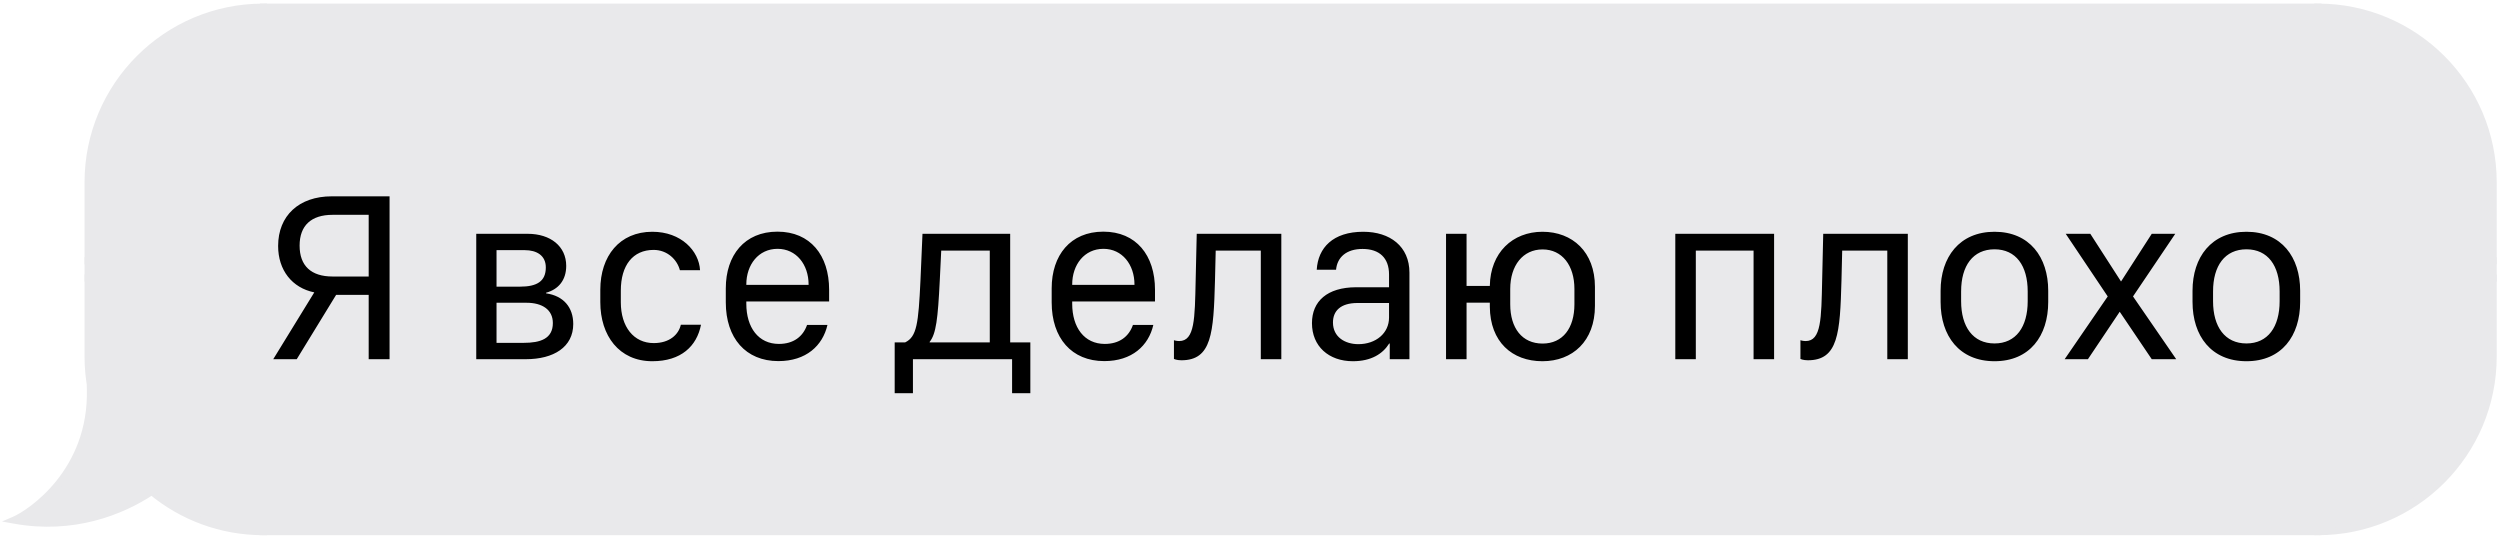
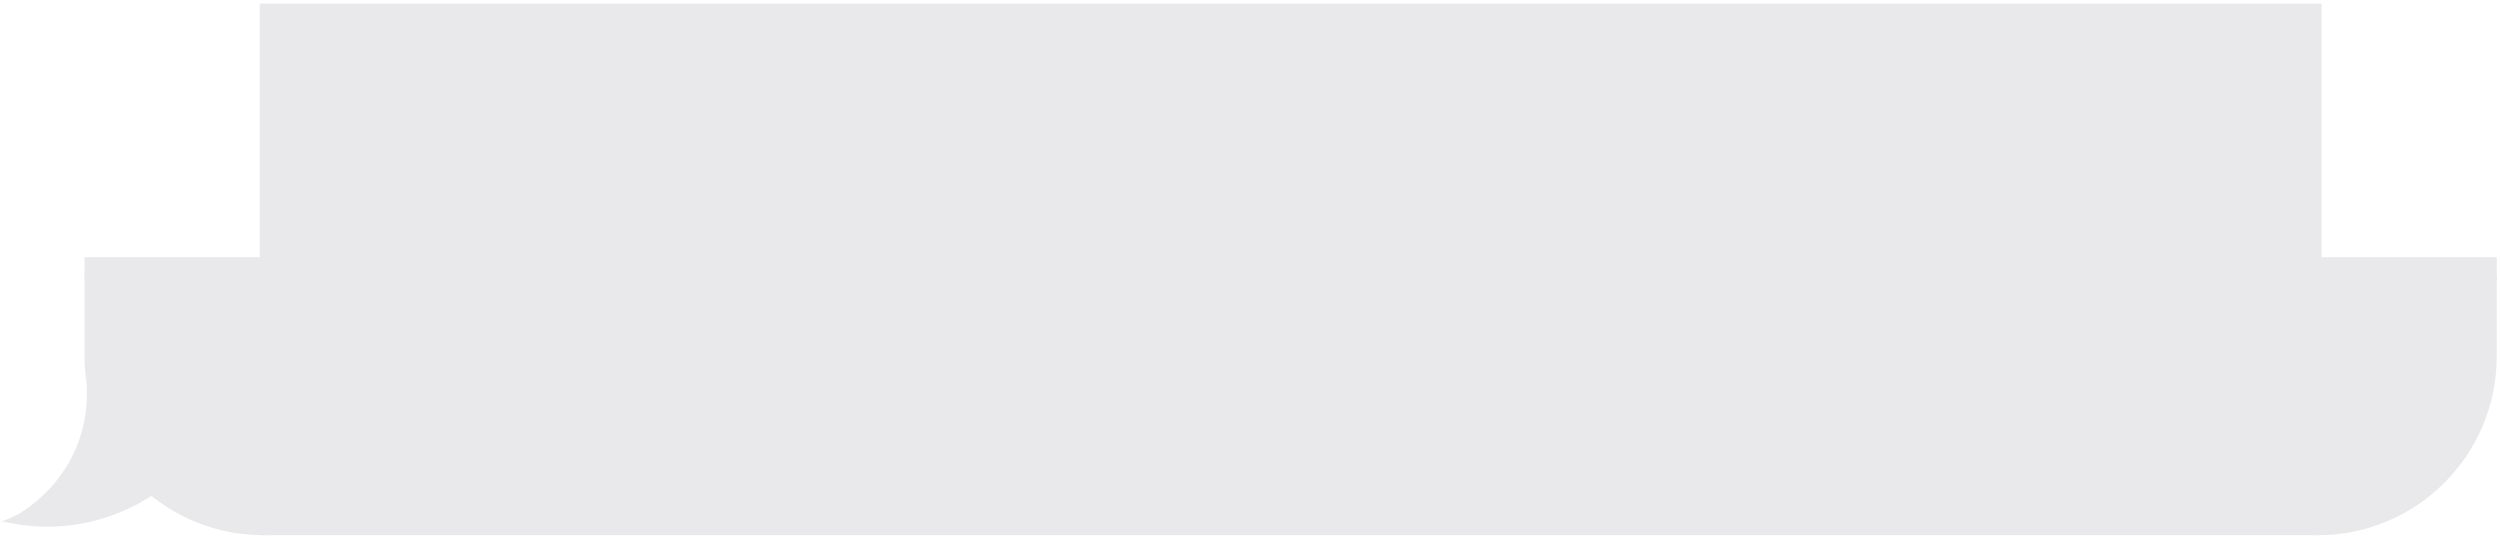
<svg xmlns="http://www.w3.org/2000/svg" width="348" height="75" viewBox="0 0 348 75" fill="none">
-   <path d="M12.268 25.387C12.268 11.919 23.187 1 36.656 1V1V36.298H12.268V25.387Z" fill="#E9E9EB" stroke="#E9E9EB" />
  <rect x="12.268" y="36.298" width="24.387" height="2.405" fill="#E9E9EB" stroke="#E9E9EB" />
  <path fill-rule="evenodd" clip-rule="evenodd" d="M12.711 54.262C12.421 52.757 12.268 51.203 12.268 49.613V38.702H36.656V74C30.75 74 25.335 71.901 21.115 68.408C16.906 71.213 10.155 73.878 2 72.395C4.246 71.433 12.91 65.657 12.589 54.105C12.628 54.158 12.669 54.211 12.711 54.262Z" fill="#E9E9EB" />
  <path d="M12.711 54.262L12.326 54.58L13.202 54.167L12.711 54.262ZM12.268 38.702V38.202H11.768V38.702H12.268ZM36.656 38.702H37.156V38.202H36.656V38.702ZM36.656 74V74.5H37.156V74H36.656ZM21.115 68.408L21.434 68.023L21.148 67.786L20.838 67.992L21.115 68.408ZM2 72.395L1.803 71.936L0.276 72.59L1.911 72.888L2 72.395ZM12.589 54.105L12.994 53.811L12.045 52.506L12.089 54.119L12.589 54.105ZM11.768 49.613C11.768 51.234 11.924 52.821 12.22 54.357L13.202 54.167C12.918 52.693 12.768 51.17 12.768 49.613H11.768ZM11.768 38.702V49.613H12.768V38.702H11.768ZM36.656 38.202H12.268V39.202H36.656V38.202ZM37.156 74V38.702H36.156V74H37.156ZM20.797 68.793C25.102 72.358 30.63 74.5 36.656 74.5V73.5C30.871 73.5 25.567 71.444 21.434 68.023L20.797 68.793ZM1.911 72.888C10.225 74.399 17.105 71.68 21.392 68.824L20.838 67.992C16.706 70.745 10.086 73.357 2.089 71.904L1.911 72.888ZM12.089 54.119C12.246 59.757 10.213 63.976 7.867 66.909C5.511 69.854 2.85 71.487 1.803 71.936L2.197 72.855C3.397 72.341 6.19 70.605 8.648 67.534C11.115 64.45 13.253 60.005 13.089 54.091L12.089 54.119ZM13.097 53.944C13.061 53.9 13.026 53.856 12.994 53.811L12.185 54.399C12.23 54.461 12.277 54.522 12.326 54.58L13.097 53.944Z" fill="#E9E9EB" />
  <rect x="36.656" y="1" width="286" height="73" fill="#E9E9EB" />
-   <path d="M46.289 38.49C43.316 38.49 41.705 37.012 41.705 34.189C41.705 31.399 43.316 29.904 46.289 29.904H51.321V38.49H46.289ZM51.321 41.048V50H54.227V27.329H46.172C41.622 27.329 38.715 30.02 38.715 34.239C38.715 37.61 40.658 40.068 43.748 40.699L38.034 50H41.306L46.787 41.048H51.321ZM66.294 50H73.203C77.056 50 79.796 48.322 79.796 45.1C79.796 42.792 78.451 41.181 76.01 40.832V40.749C77.737 40.284 78.817 38.989 78.817 37.012C78.817 34.288 76.641 32.545 73.452 32.545H66.294V50ZM69.117 34.82H73.037C74.698 34.82 75.977 35.551 75.977 37.228C75.977 39.155 74.748 39.902 72.389 39.902H69.117V34.82ZM69.117 42.144H73.286C75.462 42.144 76.957 43.091 76.957 44.968C76.957 47.16 75.213 47.725 72.887 47.725H69.117V42.144ZM83.563 42.061C83.563 46.712 86.17 50.282 90.804 50.282C94.806 50.282 96.999 48.19 97.58 45.2H94.773C94.458 46.595 93.179 47.758 91.003 47.758C88.213 47.758 86.419 45.499 86.419 42.078V40.45C86.419 36.929 88.097 34.787 90.987 34.787C92.88 34.787 94.258 36.132 94.64 37.61H97.447C97.298 34.936 94.84 32.262 90.804 32.262C86.253 32.262 83.563 35.634 83.563 40.334V42.061ZM108.355 50.266C112.208 50.266 114.517 48.123 115.181 45.233H112.341C111.776 46.861 110.448 47.874 108.421 47.874C105.581 47.874 103.887 45.599 103.887 42.277V41.962H115.414V40.334C115.414 35.534 112.789 32.246 108.222 32.246C103.638 32.246 101.031 35.534 101.031 40.135V42.094C101.031 47.06 103.804 50.266 108.355 50.266ZM103.887 39.653V39.603C103.887 36.846 105.581 34.637 108.239 34.637C110.846 34.637 112.557 36.83 112.557 39.603V39.653H103.887ZM137.777 47.658H129.407V47.592C130.303 46.462 130.552 44.42 130.818 39.022L131.018 34.886H137.777V47.658ZM127.081 54.733V50H140.883V54.733H143.424V47.658H140.617V32.545H128.41L128.128 39.055C127.845 45.067 127.613 46.878 126.002 47.658H124.54V54.733H127.081ZM153.717 50.266C157.57 50.266 159.879 48.123 160.543 45.233H157.703C157.139 46.861 155.81 47.874 153.784 47.874C150.944 47.874 149.25 45.599 149.25 42.277V41.962H160.776V40.334C160.776 35.534 158.152 32.246 153.584 32.246C149 32.246 146.393 35.534 146.393 40.135V42.094C146.393 47.06 149.167 50.266 153.717 50.266ZM149.25 39.653V39.603C149.25 36.846 150.944 34.637 153.601 34.637C156.209 34.637 157.919 36.83 157.919 39.603V39.653H149.25ZM166.435 39.055C166.319 44.337 166.319 47.475 164.143 47.475C163.745 47.475 163.413 47.359 163.413 47.359V49.967C163.413 49.967 163.795 50.15 164.442 50.15C168.677 50.15 168.927 46.396 169.126 39.055L169.226 34.886H175.504V50H178.36V32.545H166.585L166.435 39.055ZM193.37 47.824H193.453V50H196.194V37.959C196.194 34.288 193.486 32.262 189.766 32.262C185.548 32.262 183.472 34.488 183.289 37.544H185.979C186.146 35.8 187.424 34.654 189.666 34.654C192.025 34.654 193.354 35.916 193.354 38.208V39.985H188.753C184.75 40.002 182.625 41.928 182.625 44.984C182.625 48.19 184.95 50.282 188.321 50.282C190.896 50.282 192.49 49.236 193.37 47.824ZM189.085 47.907C187.258 47.907 185.548 46.944 185.548 44.885C185.548 43.307 186.577 42.177 188.969 42.177H193.354V44.204C193.354 46.379 191.527 47.907 189.085 47.907ZM214.708 50.282C218.893 50.282 222.016 47.492 222.016 42.576V39.935C222.016 35.069 218.893 32.262 214.708 32.262C210.556 32.262 207.45 35.169 207.384 39.802H204.145V32.545H201.288V50H204.145V42.128H207.384V42.692C207.417 47.575 210.473 50.282 214.708 50.282ZM214.725 34.72C217.465 34.72 219.159 36.962 219.159 40.218V42.36C219.159 45.665 217.548 47.824 214.725 47.824C211.868 47.824 210.224 45.665 210.224 42.36V40.218C210.224 36.962 211.984 34.72 214.725 34.72ZM244.097 50H246.954V32.545H233.202V50H236.058V34.886H244.097V50ZM253.643 39.055C253.527 44.337 253.527 47.475 251.351 47.475C250.952 47.475 250.62 47.359 250.62 47.359V49.967C250.62 49.967 251.002 50.15 251.65 50.15C255.885 50.15 256.134 46.396 256.333 39.055L256.433 34.886H262.711V50H265.568V32.545H253.792L253.643 39.055ZM277.638 32.262C272.755 32.262 270.131 35.8 270.131 40.467V42.028C270.131 46.761 272.738 50.282 277.638 50.282C282.537 50.282 285.112 46.761 285.112 42.028V40.467C285.112 35.8 282.521 32.262 277.638 32.262ZM277.638 34.704C280.627 34.704 282.255 36.996 282.255 40.566V41.928C282.255 45.499 280.627 47.808 277.638 47.808C274.632 47.808 272.988 45.483 272.988 41.928V40.566C272.988 36.996 274.632 34.704 277.638 34.704ZM299.524 50H302.929L296.916 41.264L302.796 32.545H299.524L295.256 39.171H295.239L290.971 32.545H287.549L293.395 41.264L287.4 50H290.638L295.056 43.407H295.073L299.524 50ZM312.707 32.262C307.824 32.262 305.2 35.8 305.2 40.467V42.028C305.2 46.761 307.807 50.282 312.707 50.282C317.606 50.282 320.181 46.761 320.181 42.028V40.467C320.181 35.8 317.59 32.262 312.707 32.262ZM312.707 34.704C315.696 34.704 317.324 36.996 317.324 40.566V41.928C317.324 45.499 315.696 47.808 312.707 47.808C309.701 47.808 308.057 45.483 308.057 41.928V40.566C308.057 36.996 309.701 34.704 312.707 34.704Z" fill="black" />
  <rect x="36.656" y="1" width="286" height="73" stroke="#E9E9EB" />
-   <path d="M347.043 25.387C347.043 11.919 336.125 1 322.656 1V1V36.298H347.043V25.387Z" fill="#E9E9EB" stroke="#E9E9EB" />
  <rect width="24.387" height="2.405" transform="matrix(-1 0 0 1 347.043 36.298)" fill="#E9E9EB" stroke="#E9E9EB" />
  <path d="M347.043 49.613C347.043 63.081 336.125 74 322.656 74V74V38.702H347.043V49.613Z" fill="#E9E9EB" stroke="#E9E9EB" />
</svg>